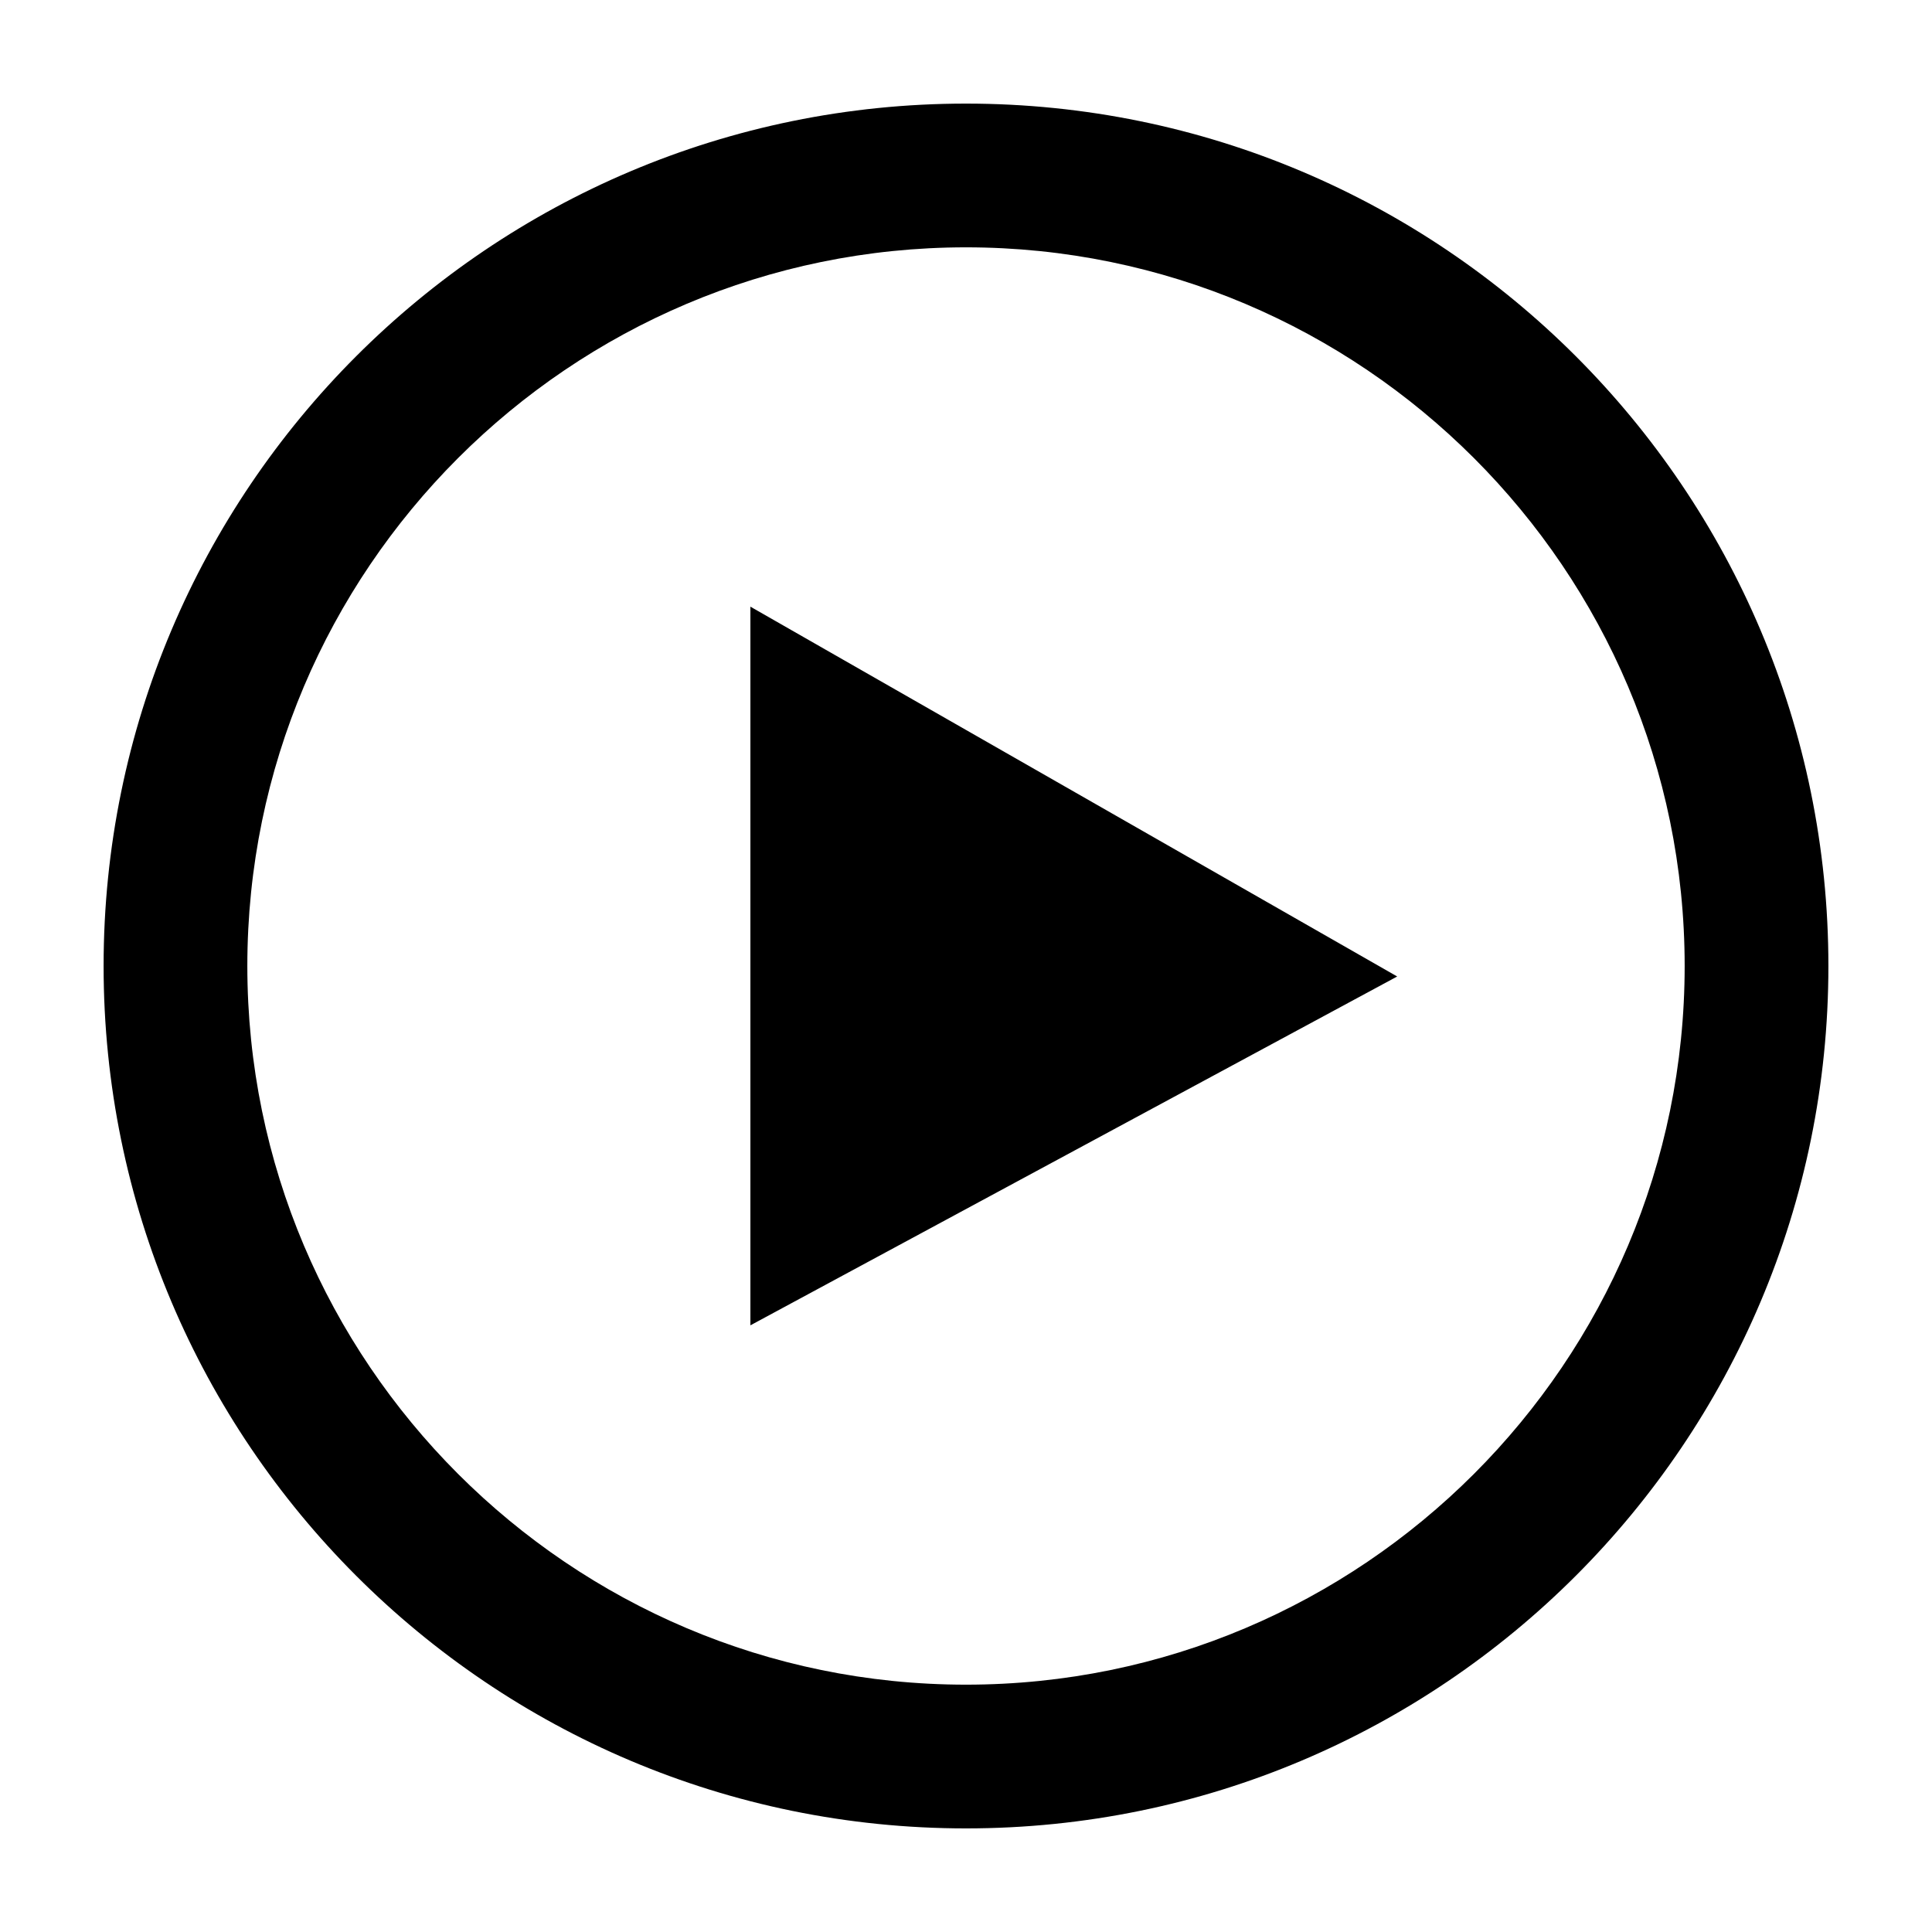
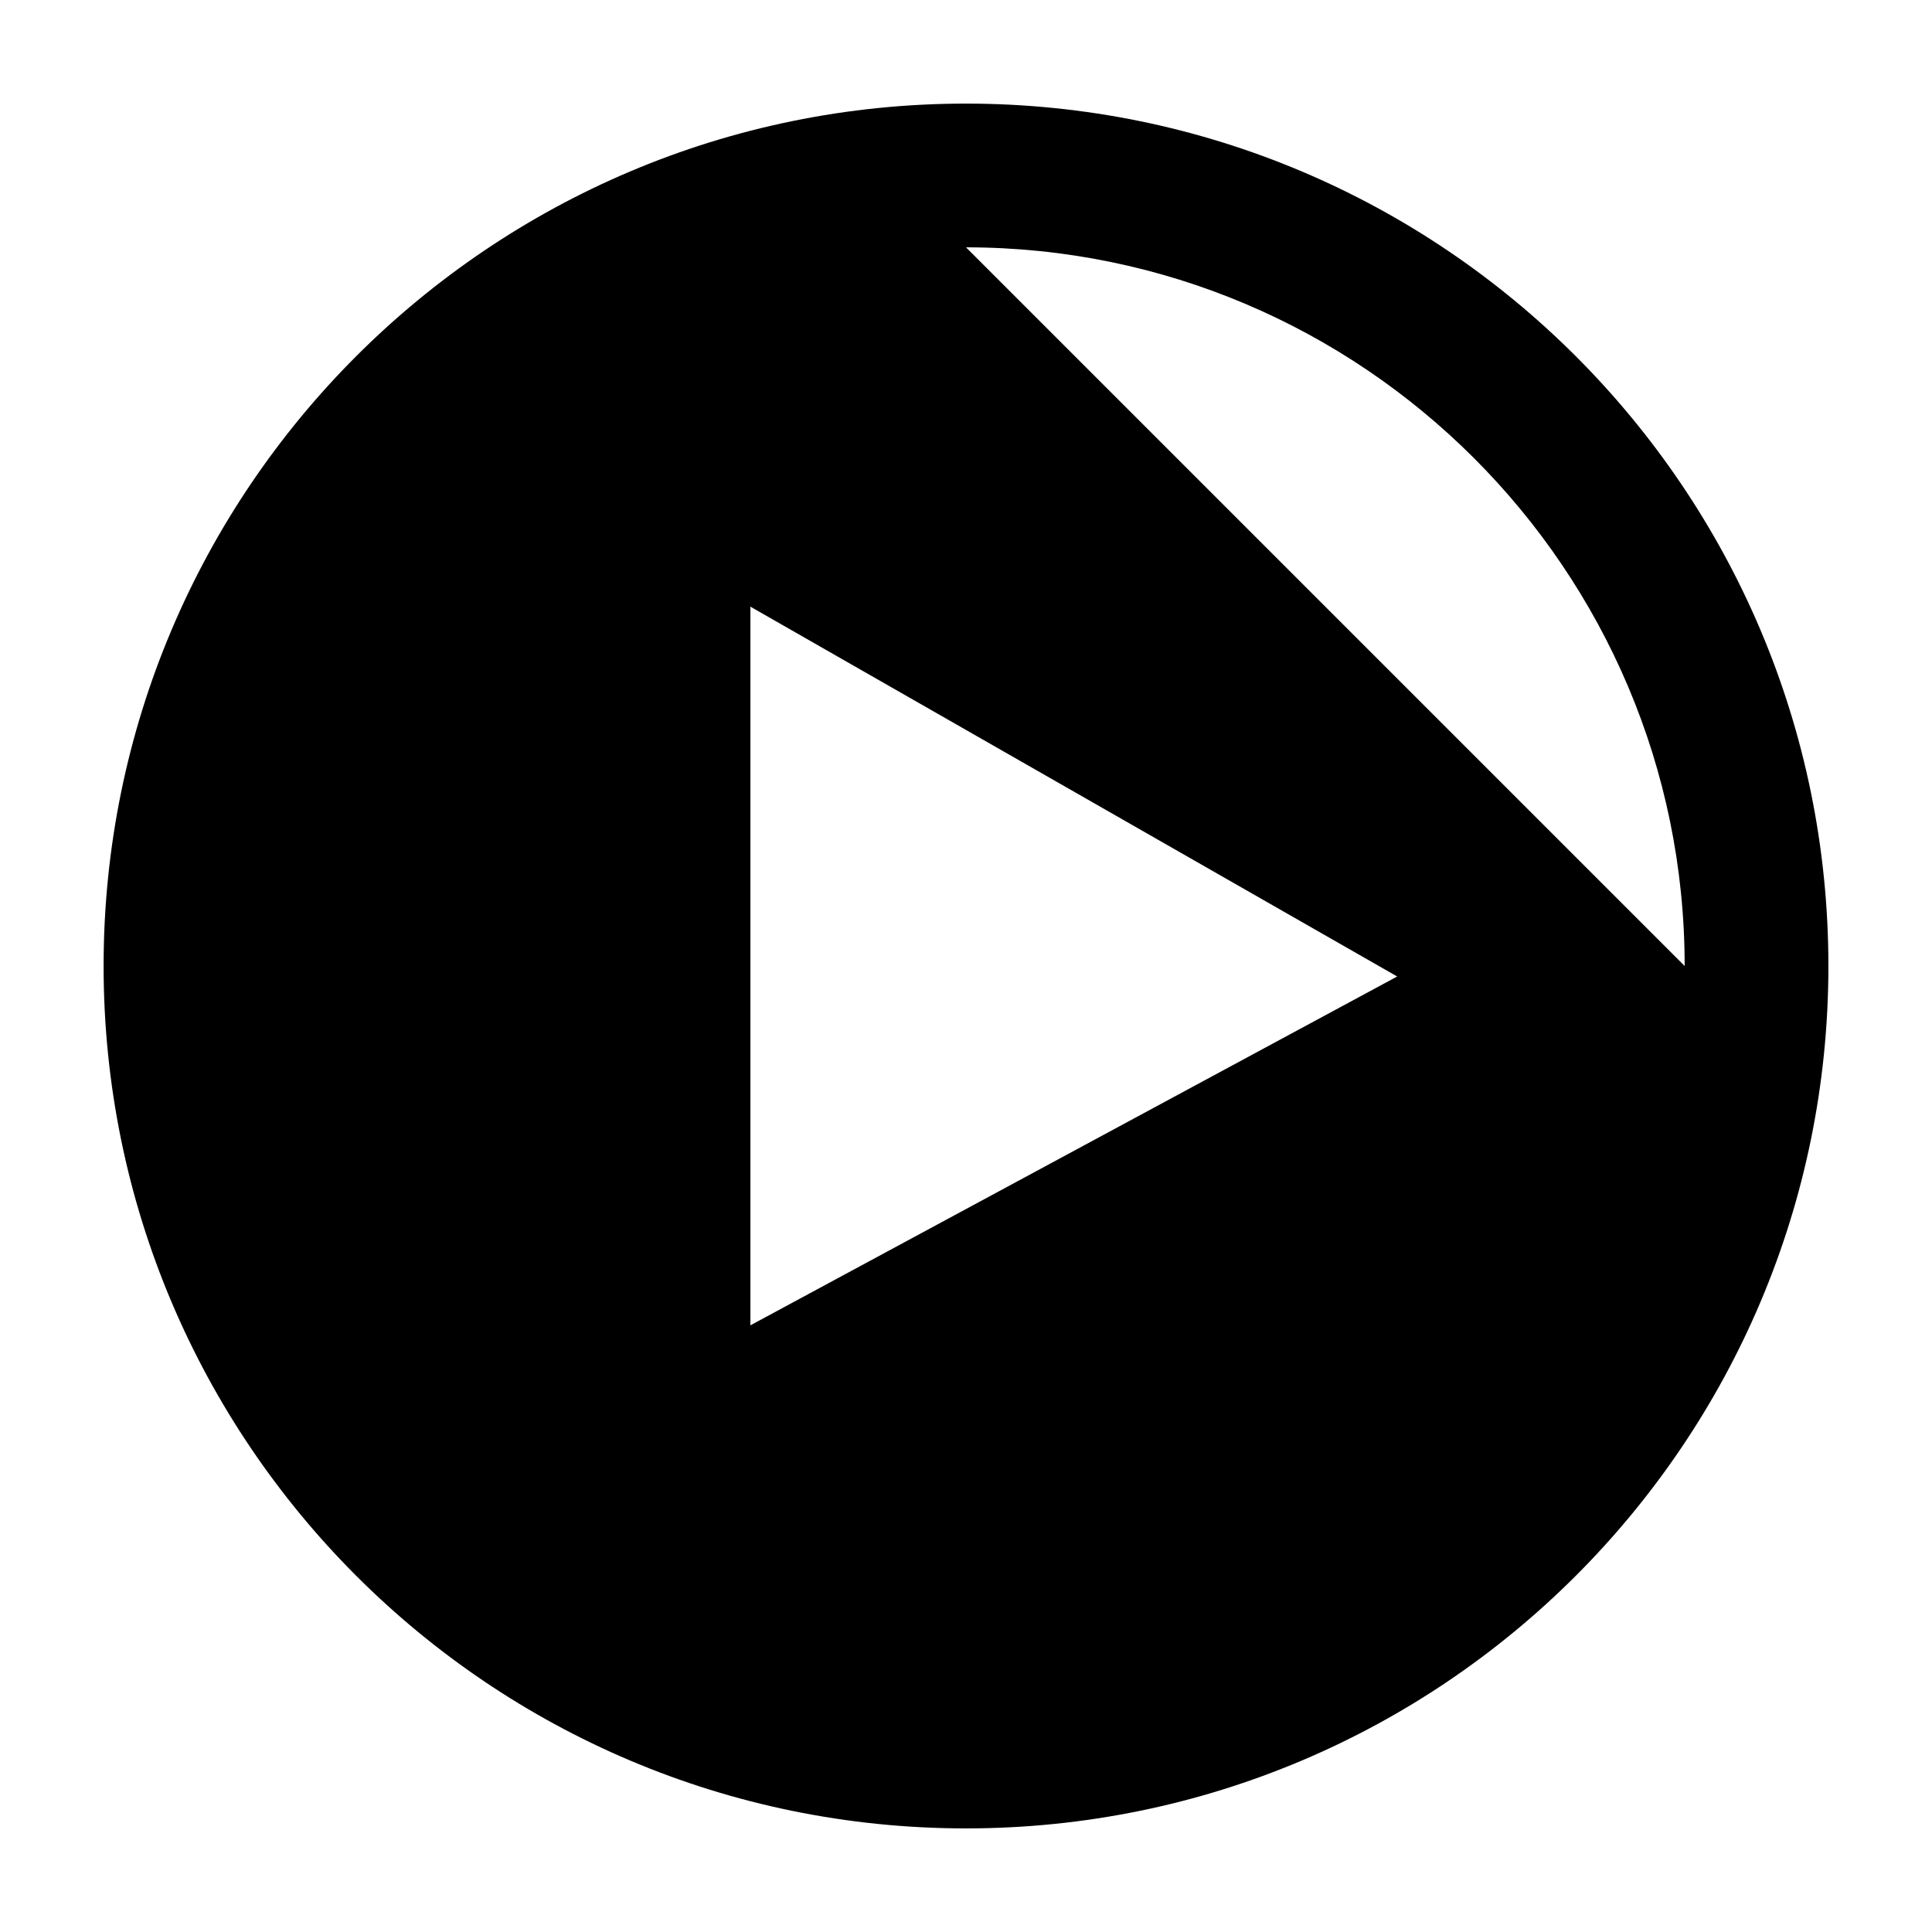
<svg xmlns="http://www.w3.org/2000/svg" data-bbox="10.725 10.725 178.55 178.55" width="200" height="200" viewBox="0 0 200 200" data-type="shape">
  <g>
-     <path d="M100 25.604c41.022 0 74.396 33.374 74.396 74.396S141.022 174.396 100 174.396 25.604 141.022 25.604 100 58.978 25.604 100 25.604zm0-14.879c-49.302 0-89.275 39.973-89.275 89.275S50.698 189.275 100 189.275s89.275-39.973 89.275-89.275S149.302 10.725 100 10.725zM77.681 137.198V62.802l66.956 38.284-66.956 36.112z" />
+     <path d="M100 25.604c41.022 0 74.396 33.374 74.396 74.396zm0-14.879c-49.302 0-89.275 39.973-89.275 89.275S50.698 189.275 100 189.275s89.275-39.973 89.275-89.275S149.302 10.725 100 10.725zM77.681 137.198V62.802l66.956 38.284-66.956 36.112z" />
  </g>
</svg>